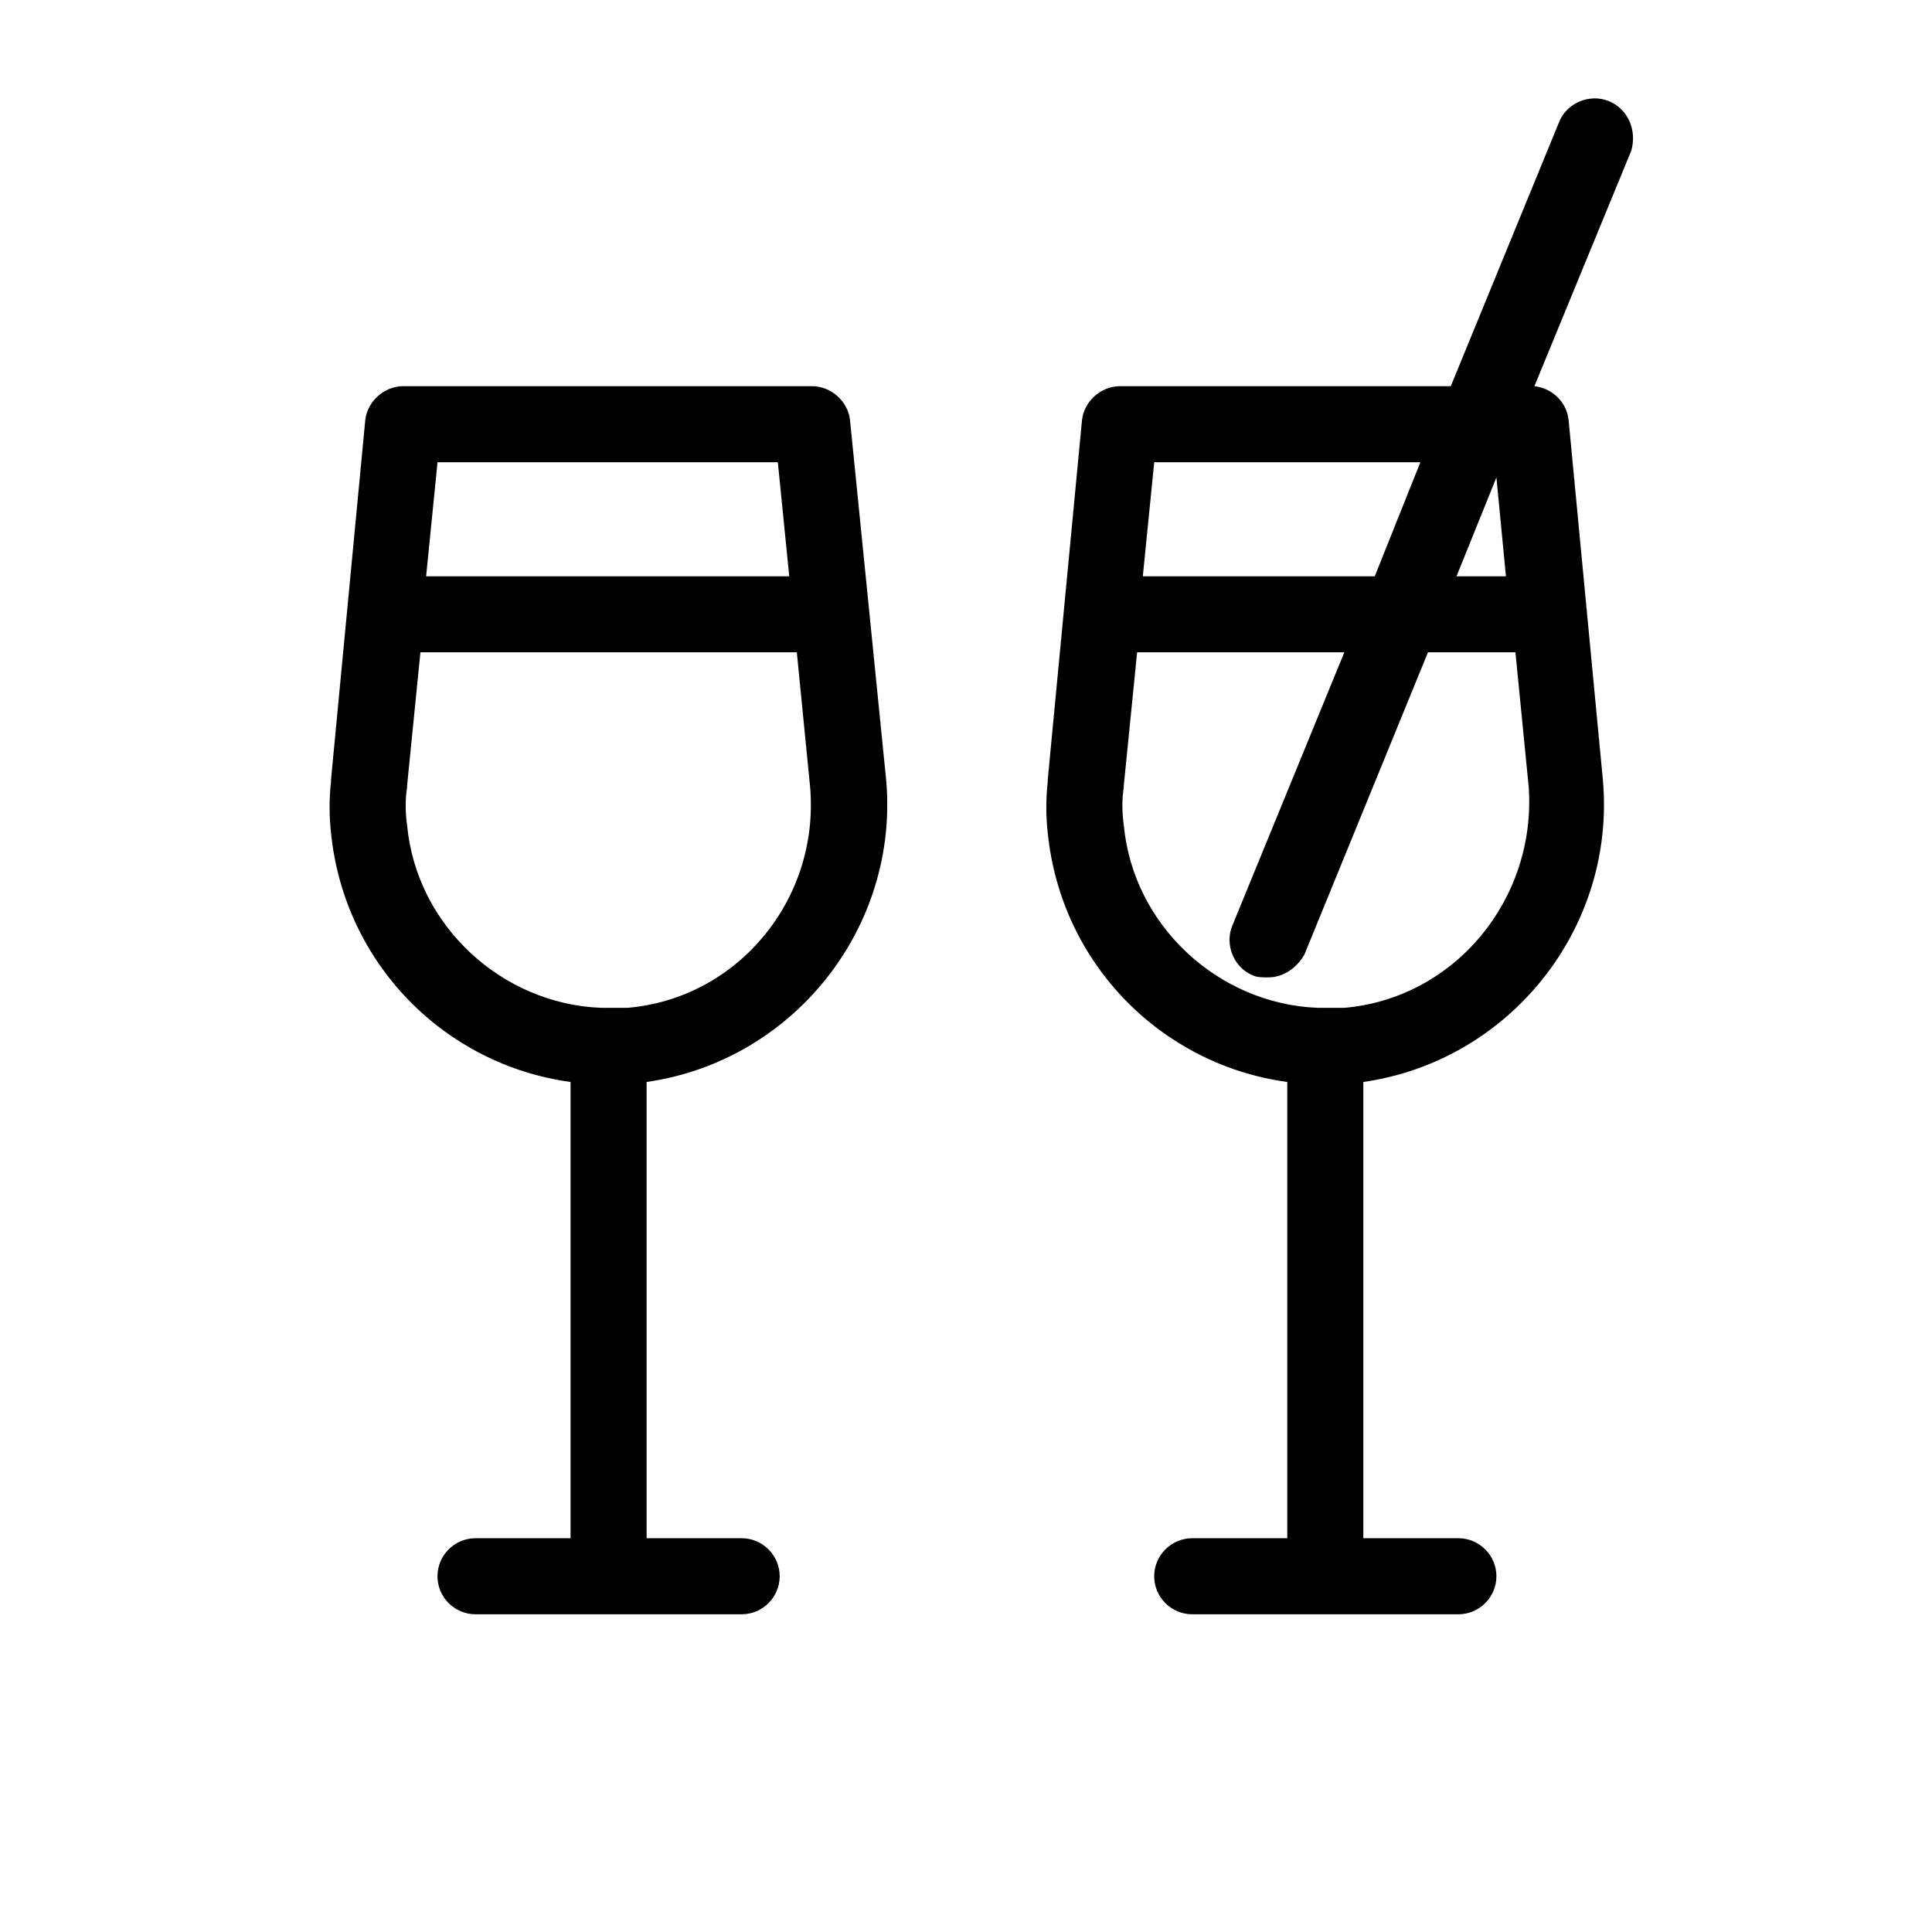
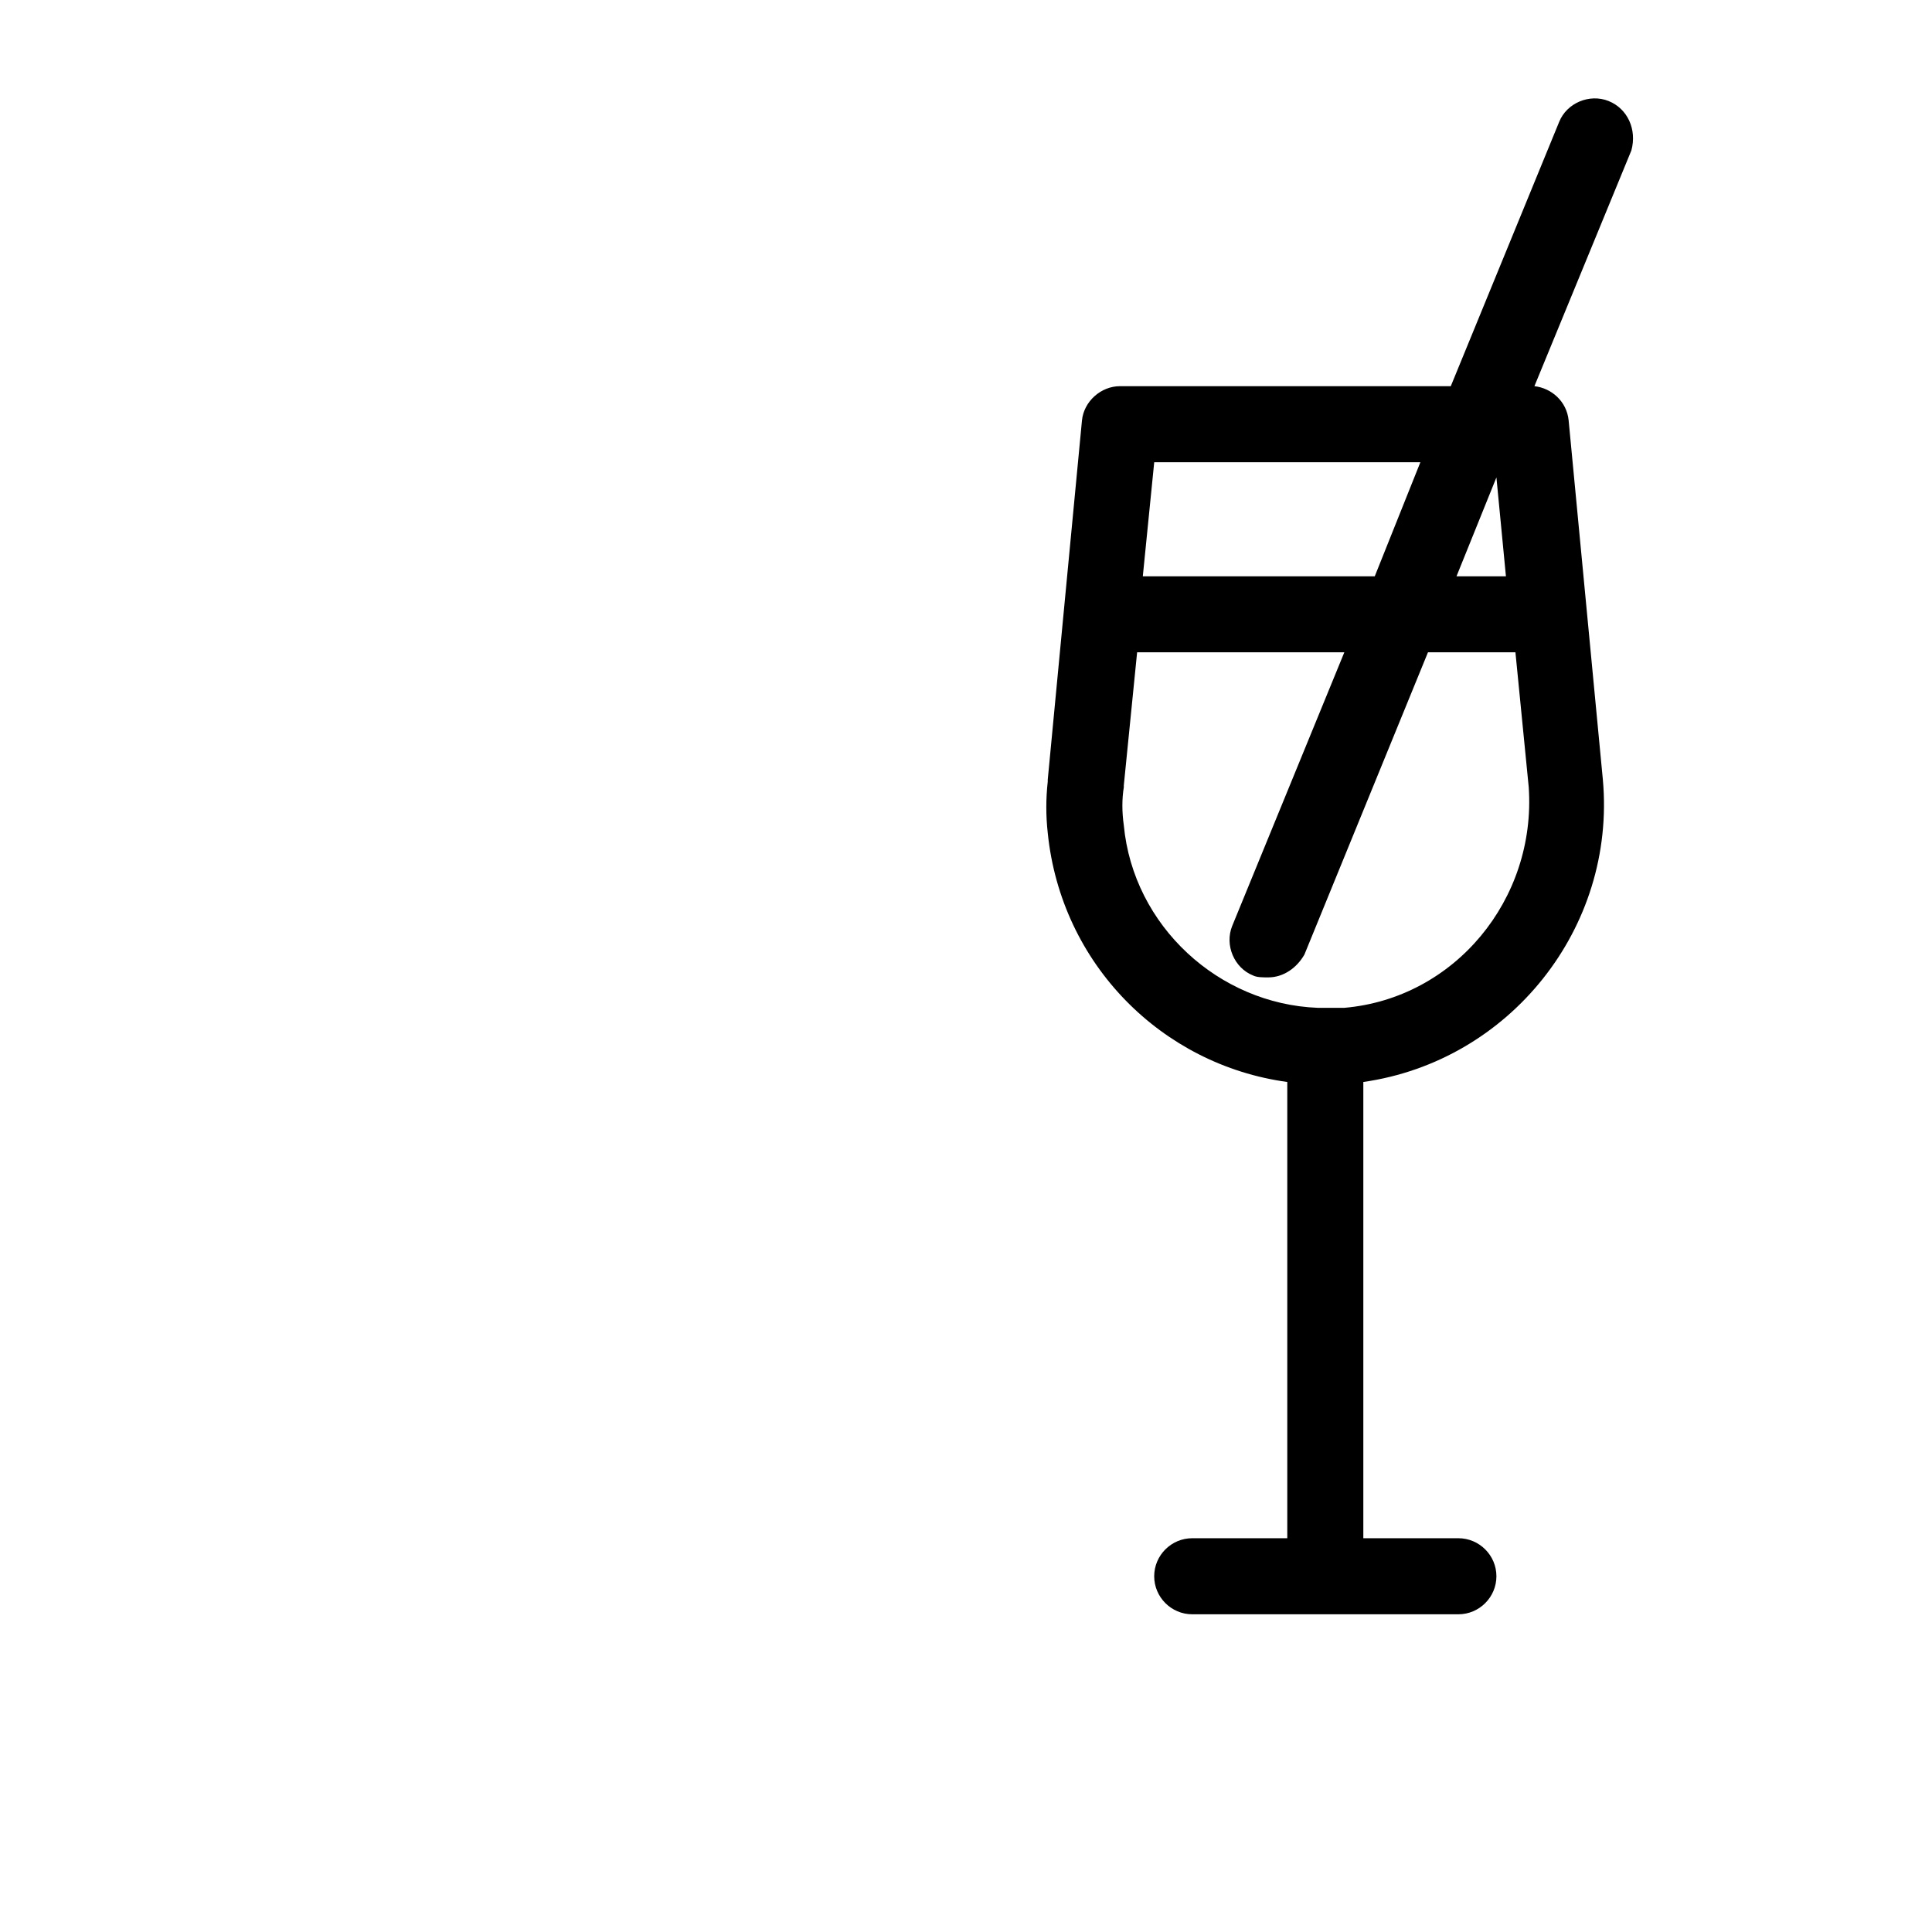
<svg xmlns="http://www.w3.org/2000/svg" fill="#000000" width="800px" height="800px" version="1.1" viewBox="144 144 512 512">
  <g>
-     <path d="m369.27 255.41c-0.504-5.039-5.039-9.07-10.078-9.07h-108.32c-5.039 0-9.574 4.031-10.078 9.07l-9.07 95.219v0.504c-0.504 4.535-0.504 9.07 0 13.602 3.527 34.762 30.23 61.465 63.48 66v120.91h-25.191c-5.543 0-10.078 4.535-10.078 10.078 0 5.543 4.535 10.078 10.078 10.078h70.535c5.543 0 10.078-4.535 10.078-10.078 0-5.543-4.535-10.078-10.078-10.078h-25.191v-120.91c38.793-5.543 67.008-40.809 63.48-80.105zm-109.32 11.082h90.184l3.023 30.23h-96.23zm50.379 144.59h-3.023-2.016-2.016c-26.199-1.008-48.871-21.664-51.387-48.367-0.504-3.527-0.504-7.055 0-10.078v-0.504l3.527-35.266h99.754l3.527 35.77c2.519 29.727-19.145 55.926-48.367 58.445z" />
    <path d="m570.29 170.77c-5.039-2.016-11.082 0.504-13.098 5.543l-28.719 70.031-87.66-0.004c-5.039 0-9.574 4.031-10.078 9.07l-9.07 95.219v0.504c-0.504 4.535-0.504 9.07 0 13.602 3.527 34.762 30.23 61.465 63.48 66v120.91h-25.191c-5.543 0-10.078 4.535-10.078 10.078 0 5.543 4.535 10.078 10.078 10.078h70.535c5.543 0 10.078-4.535 10.078-10.078 0-5.543-4.535-10.078-10.078-10.078h-25.191v-120.91c38.793-5.543 67.008-40.809 63.48-80.105l-9.07-95.219c-0.504-5.039-4.535-8.566-9.07-9.07l25.695-62.473c1.516-5.539-1.004-11.082-6.043-13.098zm-120.41 95.723h70.535l-12.09 30.23h-61.469zm50.383 144.59h-3.023-2.016-2.016c-26.199-1.008-48.871-21.664-51.387-48.367-0.504-3.527-0.504-7.055 0-10.078v-0.504l3.527-35.266h54.914l-29.727 72.547c-2.016 5.039 0.504 11.082 5.543 13.098 1.008 0.504 2.519 0.504 4.031 0.504 4.031 0 7.559-2.519 9.574-6.047l32.746-80.105h23.176l3.527 35.77c2.012 29.73-19.652 55.93-48.871 58.449zm42.824-114.36h-13.098l10.578-26.199z" />
  </g>
</svg>